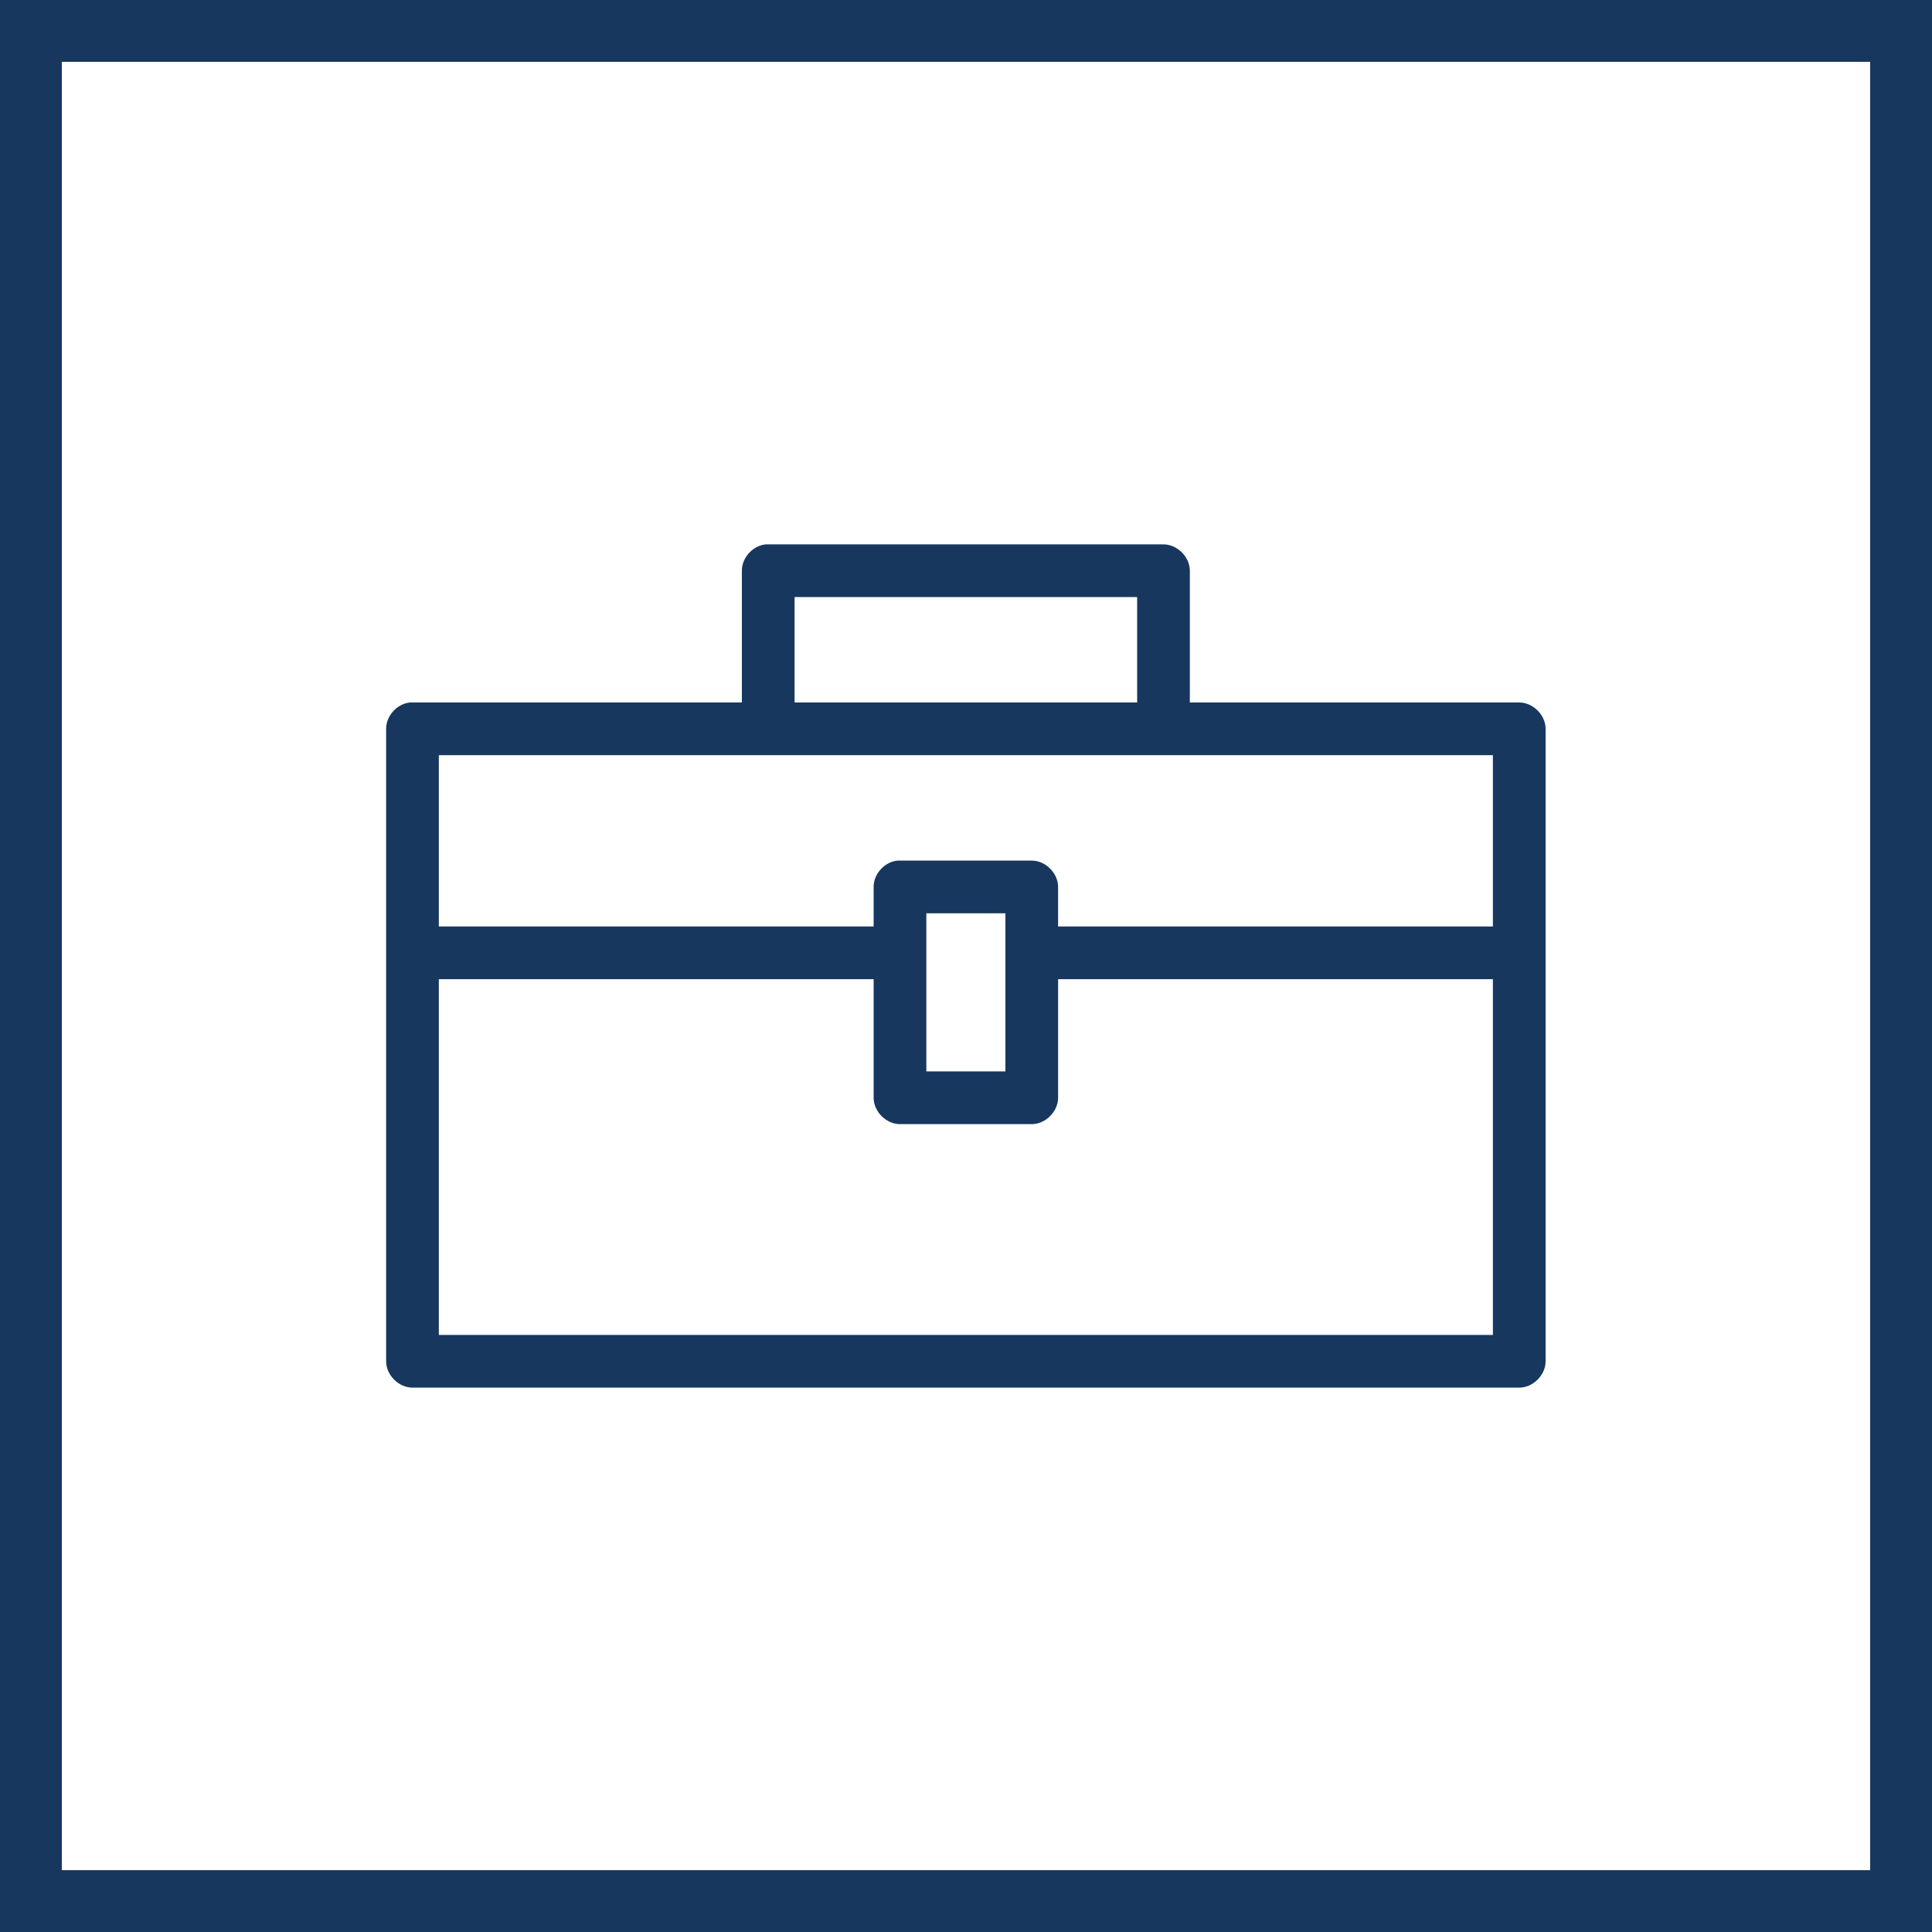
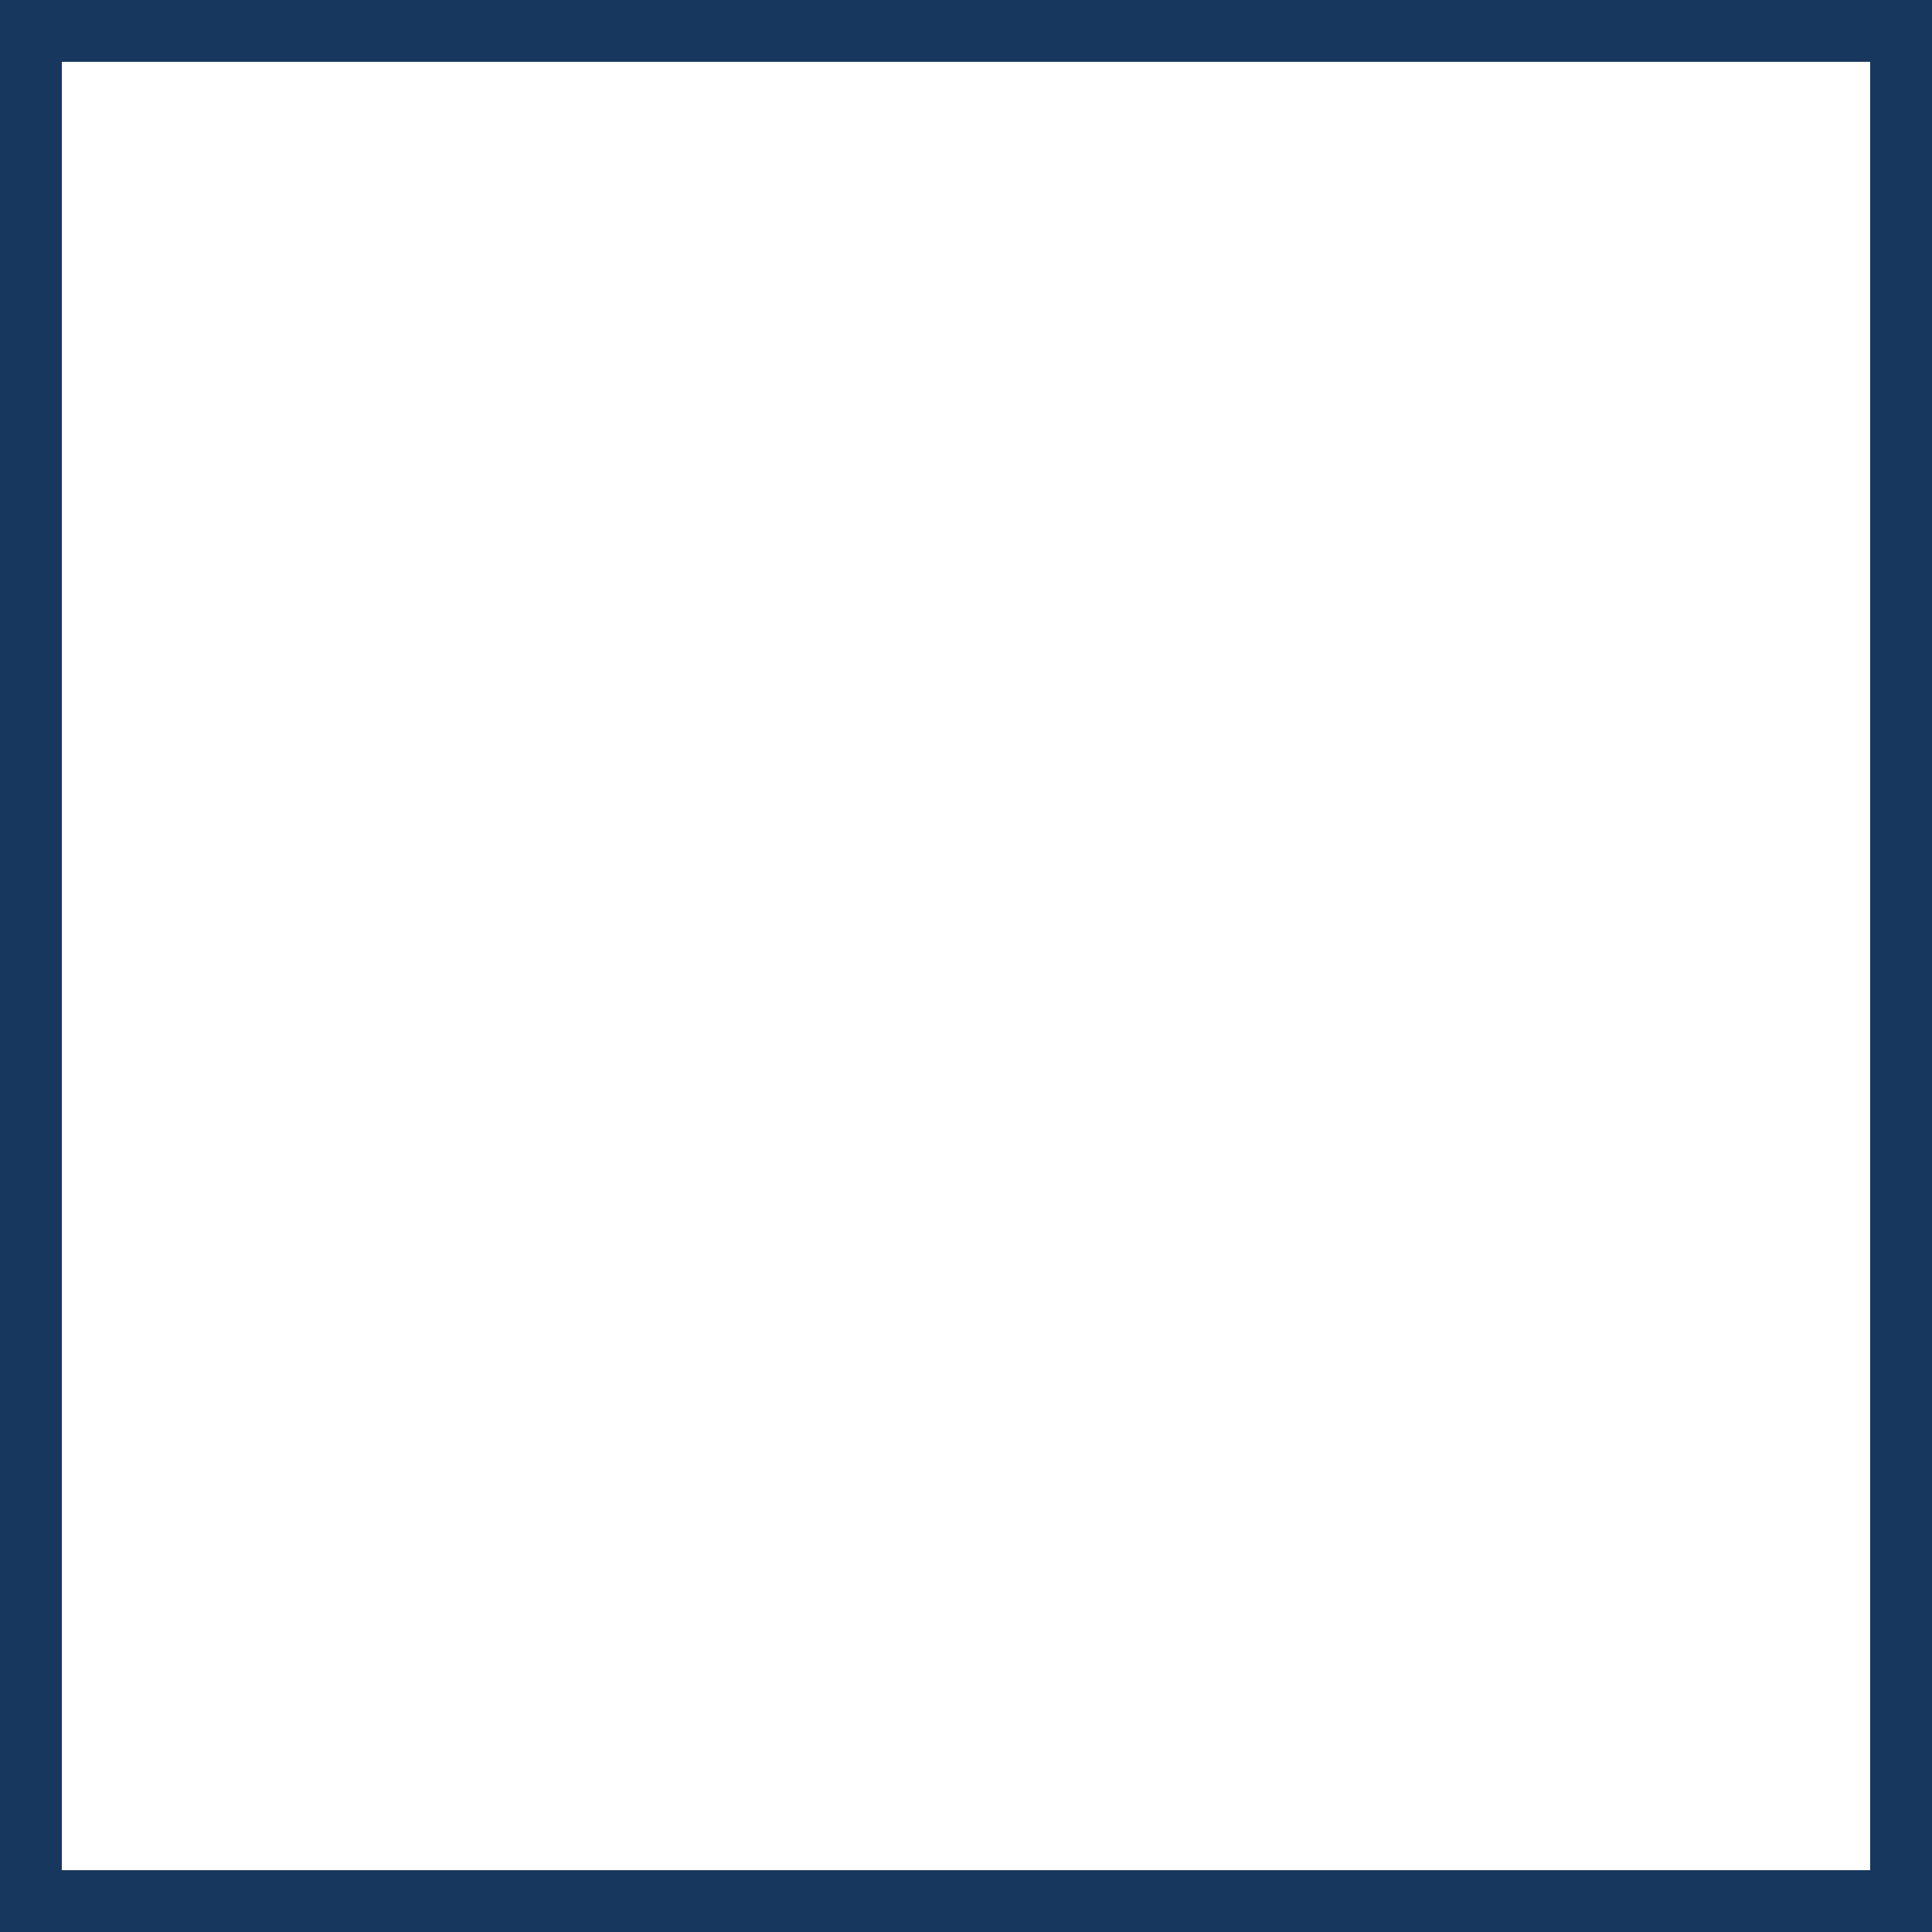
<svg xmlns="http://www.w3.org/2000/svg" id="a" viewBox="0 0 1000 1000">
  <path d="M1000,0H0V1000H1000V0Zm-32,32V968H32V32H968" fill="#17375f" />
-   <path d="M772.72,479.54h-225.05v-20.46c0-7.14-6.5-13.64-13.64-13.64h-69.48c-6.71,.64-12.39,6.9-12.36,13.64v20.46H227.14v-88.66H772.72v88.66Zm-293.25,75.02v-81.84h40.92v81.84h-40.92Zm293.25,136.4H227.14v-184.13h225.05v61.38c0,7.14,6.5,13.64,13.64,13.64h68.2c7.14,0,13.64-6.5,13.64-13.64v-61.38h225.05v184.13ZM411.27,309.05h177.32v54.56h-177.32v-54.56Zm375.09,54.56h-170.5v-68.2c0-7.14-6.5-13.64-13.64-13.64h-205.87c-6.72,.64-12.39,6.9-12.36,13.64v68.2H212.22c-6.72,.64-12.39,6.9-12.36,13.64v327.35c0,7.14,6.5,13.64,13.64,13.64H786.36c7.14,0,13.64-6.5,13.64-13.64V377.24c0-7.14-6.5-13.64-13.64-13.64Z" fill="#17375f" />
</svg>